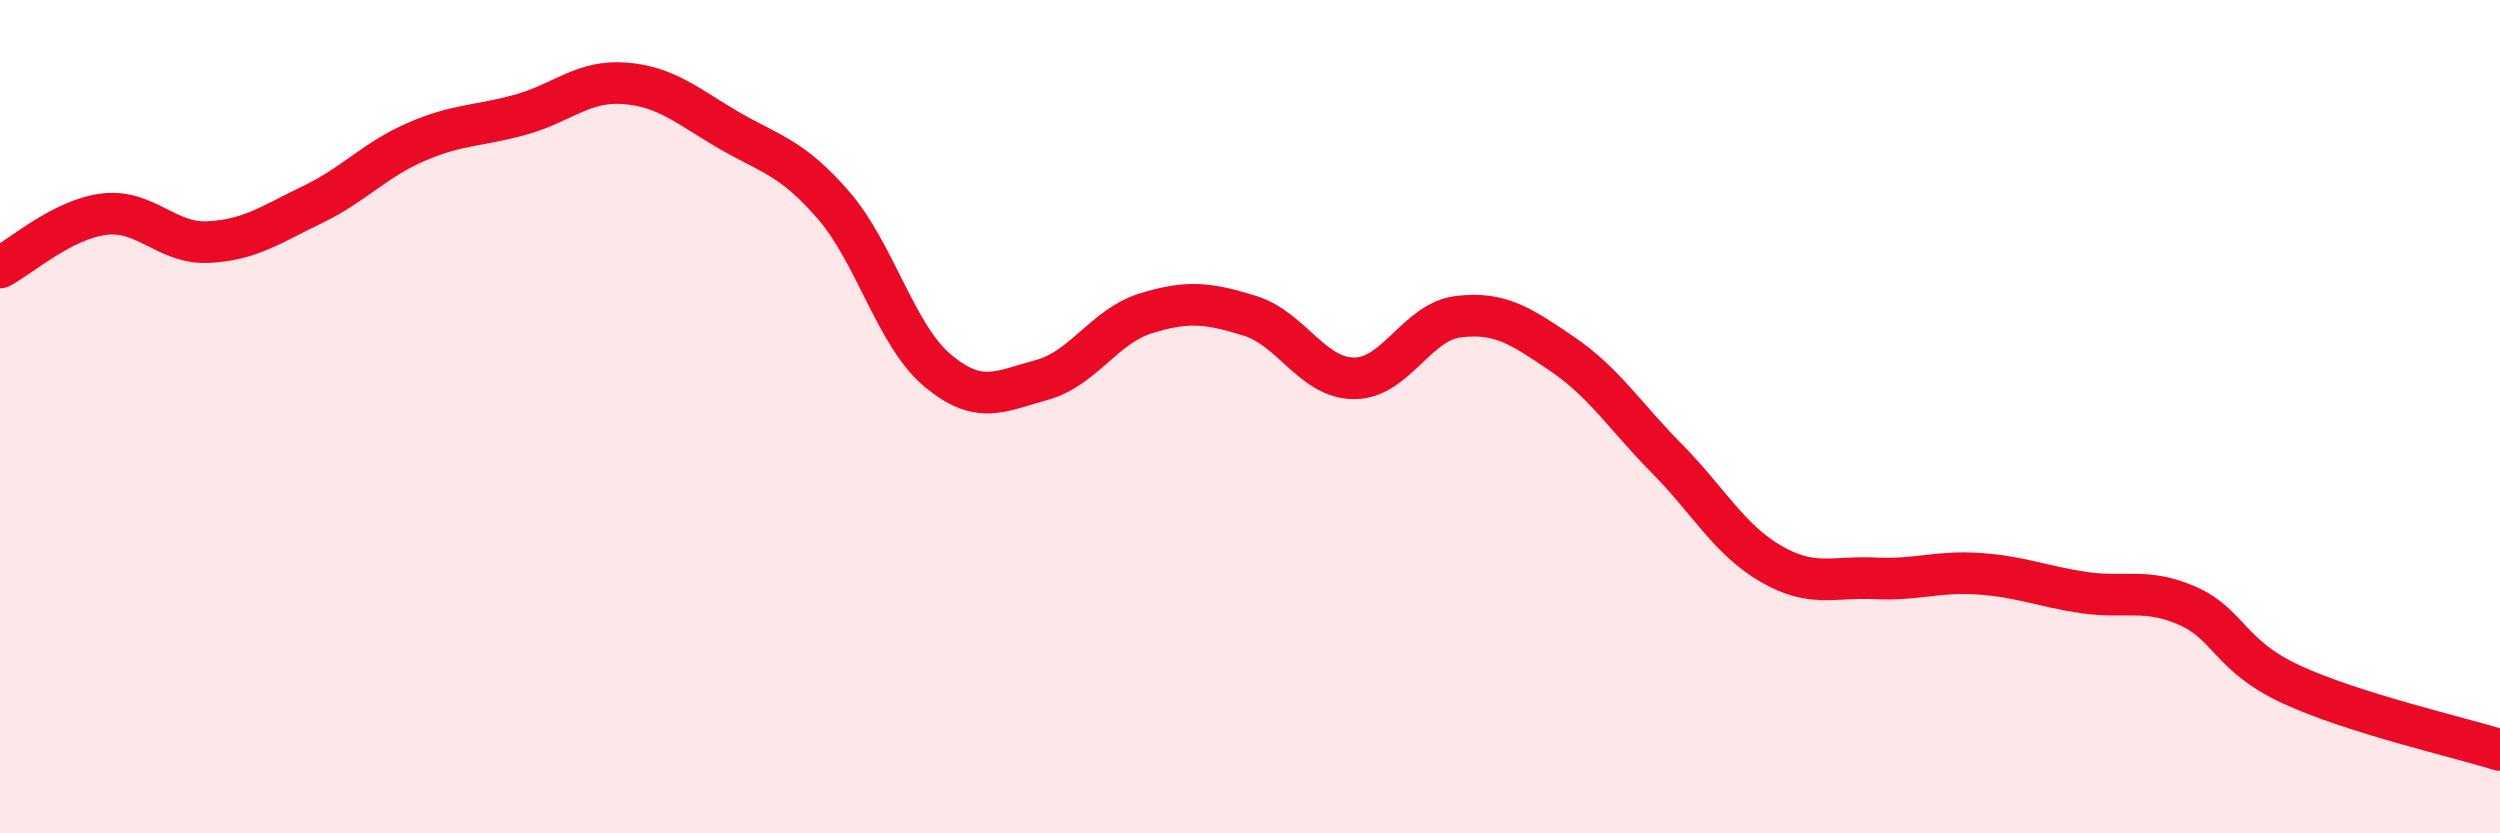
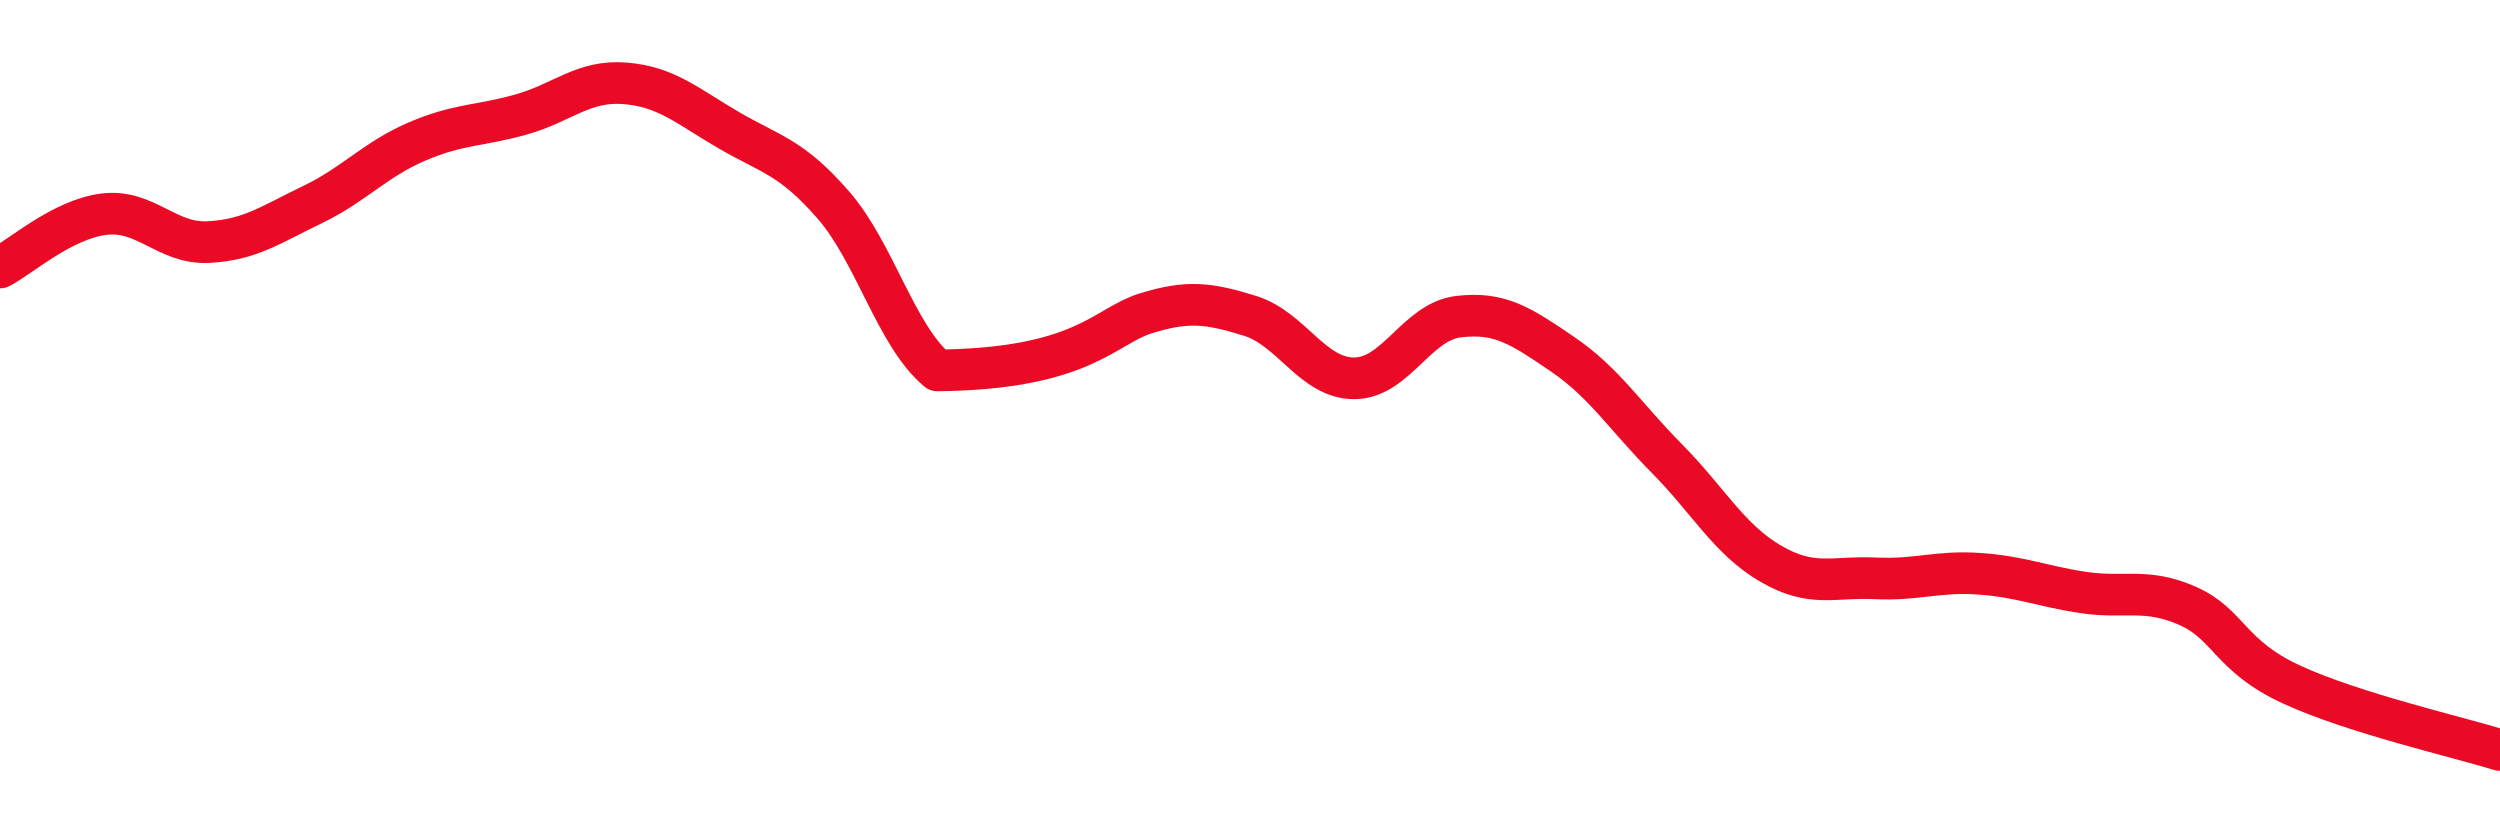
<svg xmlns="http://www.w3.org/2000/svg" width="60" height="20" viewBox="0 0 60 20">
-   <path d="M 0,6.42 C 0.5,6.16 1.5,5.26 2.5,5.14 C 3.5,5.02 4,5.86 5,5.81 C 6,5.76 6.5,5.39 7.5,4.91 C 8.5,4.43 9,3.83 10,3.4 C 11,2.97 11.5,3.03 12.5,2.75 C 13.5,2.47 14,1.92 15,2 C 16,2.08 16.5,2.55 17.5,3.13 C 18.5,3.71 19,3.77 20,4.92 C 21,6.07 21.5,8.05 22.5,8.89 C 23.5,9.73 24,9.39 25,9.12 C 26,8.85 26.5,7.83 27.5,7.52 C 28.5,7.21 29,7.27 30,7.58 C 31,7.89 31.5,9.08 32.5,9.08 C 33.5,9.08 34,7.72 35,7.6 C 36,7.48 36.5,7.82 37.5,8.5 C 38.5,9.18 39,9.99 40,11 C 41,12.01 41.5,12.95 42.5,13.53 C 43.5,14.11 44,13.83 45,13.88 C 46,13.93 46.5,13.7 47.5,13.77 C 48.5,13.84 49,14.07 50,14.22 C 51,14.37 51.5,14.1 52.5,14.54 C 53.5,14.98 53.5,15.74 55,16.43 C 56.5,17.12 59,17.69 60,18L60 20L0 20Z" fill="#EB0A25" opacity="0.1" stroke-linecap="round" stroke-linejoin="round" />
-   <path d="M 0,6.42 C 0.5,6.16 1.5,5.26 2.5,5.14 C 3.5,5.02 4,5.86 5,5.81 C 6,5.76 6.5,5.39 7.5,4.91 C 8.5,4.43 9,3.83 10,3.4 C 11,2.97 11.5,3.03 12.5,2.75 C 13.5,2.47 14,1.92 15,2 C 16,2.08 16.5,2.55 17.5,3.13 C 18.5,3.71 19,3.77 20,4.92 C 21,6.07 21.5,8.05 22.5,8.89 C 23.5,9.73 24,9.39 25,9.12 C 26,8.85 26.5,7.83 27.5,7.52 C 28.5,7.21 29,7.27 30,7.58 C 31,7.89 31.5,9.08 32.5,9.08 C 33.5,9.08 34,7.72 35,7.6 C 36,7.48 36.5,7.82 37.5,8.5 C 38.5,9.18 39,9.99 40,11 C 41,12.01 41.5,12.95 42.5,13.53 C 43.5,14.11 44,13.83 45,13.88 C 46,13.93 46.5,13.7 47.5,13.77 C 48.5,13.84 49,14.07 50,14.22 C 51,14.37 51.5,14.1 52.5,14.54 C 53.5,14.98 53.5,15.74 55,16.43 C 56.5,17.12 59,17.69 60,18" stroke="#EB0A25" stroke-width="1" fill="none" stroke-linecap="round" stroke-linejoin="round" />
+   <path d="M 0,6.42 C 0.5,6.16 1.5,5.26 2.5,5.14 C 3.5,5.02 4,5.86 5,5.81 C 6,5.76 6.5,5.39 7.5,4.91 C 8.5,4.43 9,3.83 10,3.4 C 11,2.97 11.5,3.03 12.5,2.75 C 13.5,2.47 14,1.92 15,2 C 16,2.08 16.5,2.55 17.5,3.13 C 18.5,3.71 19,3.77 20,4.92 C 21,6.07 21.5,8.05 22.5,8.89 C 26,8.85 26.5,7.83 27.5,7.52 C 28.5,7.21 29,7.27 30,7.58 C 31,7.89 31.5,9.08 32.5,9.08 C 33.5,9.08 34,7.72 35,7.6 C 36,7.48 36.5,7.82 37.5,8.5 C 38.5,9.18 39,9.99 40,11 C 41,12.01 41.5,12.95 42.5,13.53 C 43.5,14.11 44,13.83 45,13.88 C 46,13.93 46.5,13.7 47.5,13.77 C 48.5,13.84 49,14.07 50,14.22 C 51,14.37 51.5,14.1 52.5,14.54 C 53.5,14.98 53.5,15.74 55,16.43 C 56.5,17.12 59,17.69 60,18" stroke="#EB0A25" stroke-width="1" fill="none" stroke-linecap="round" stroke-linejoin="round" />
</svg>